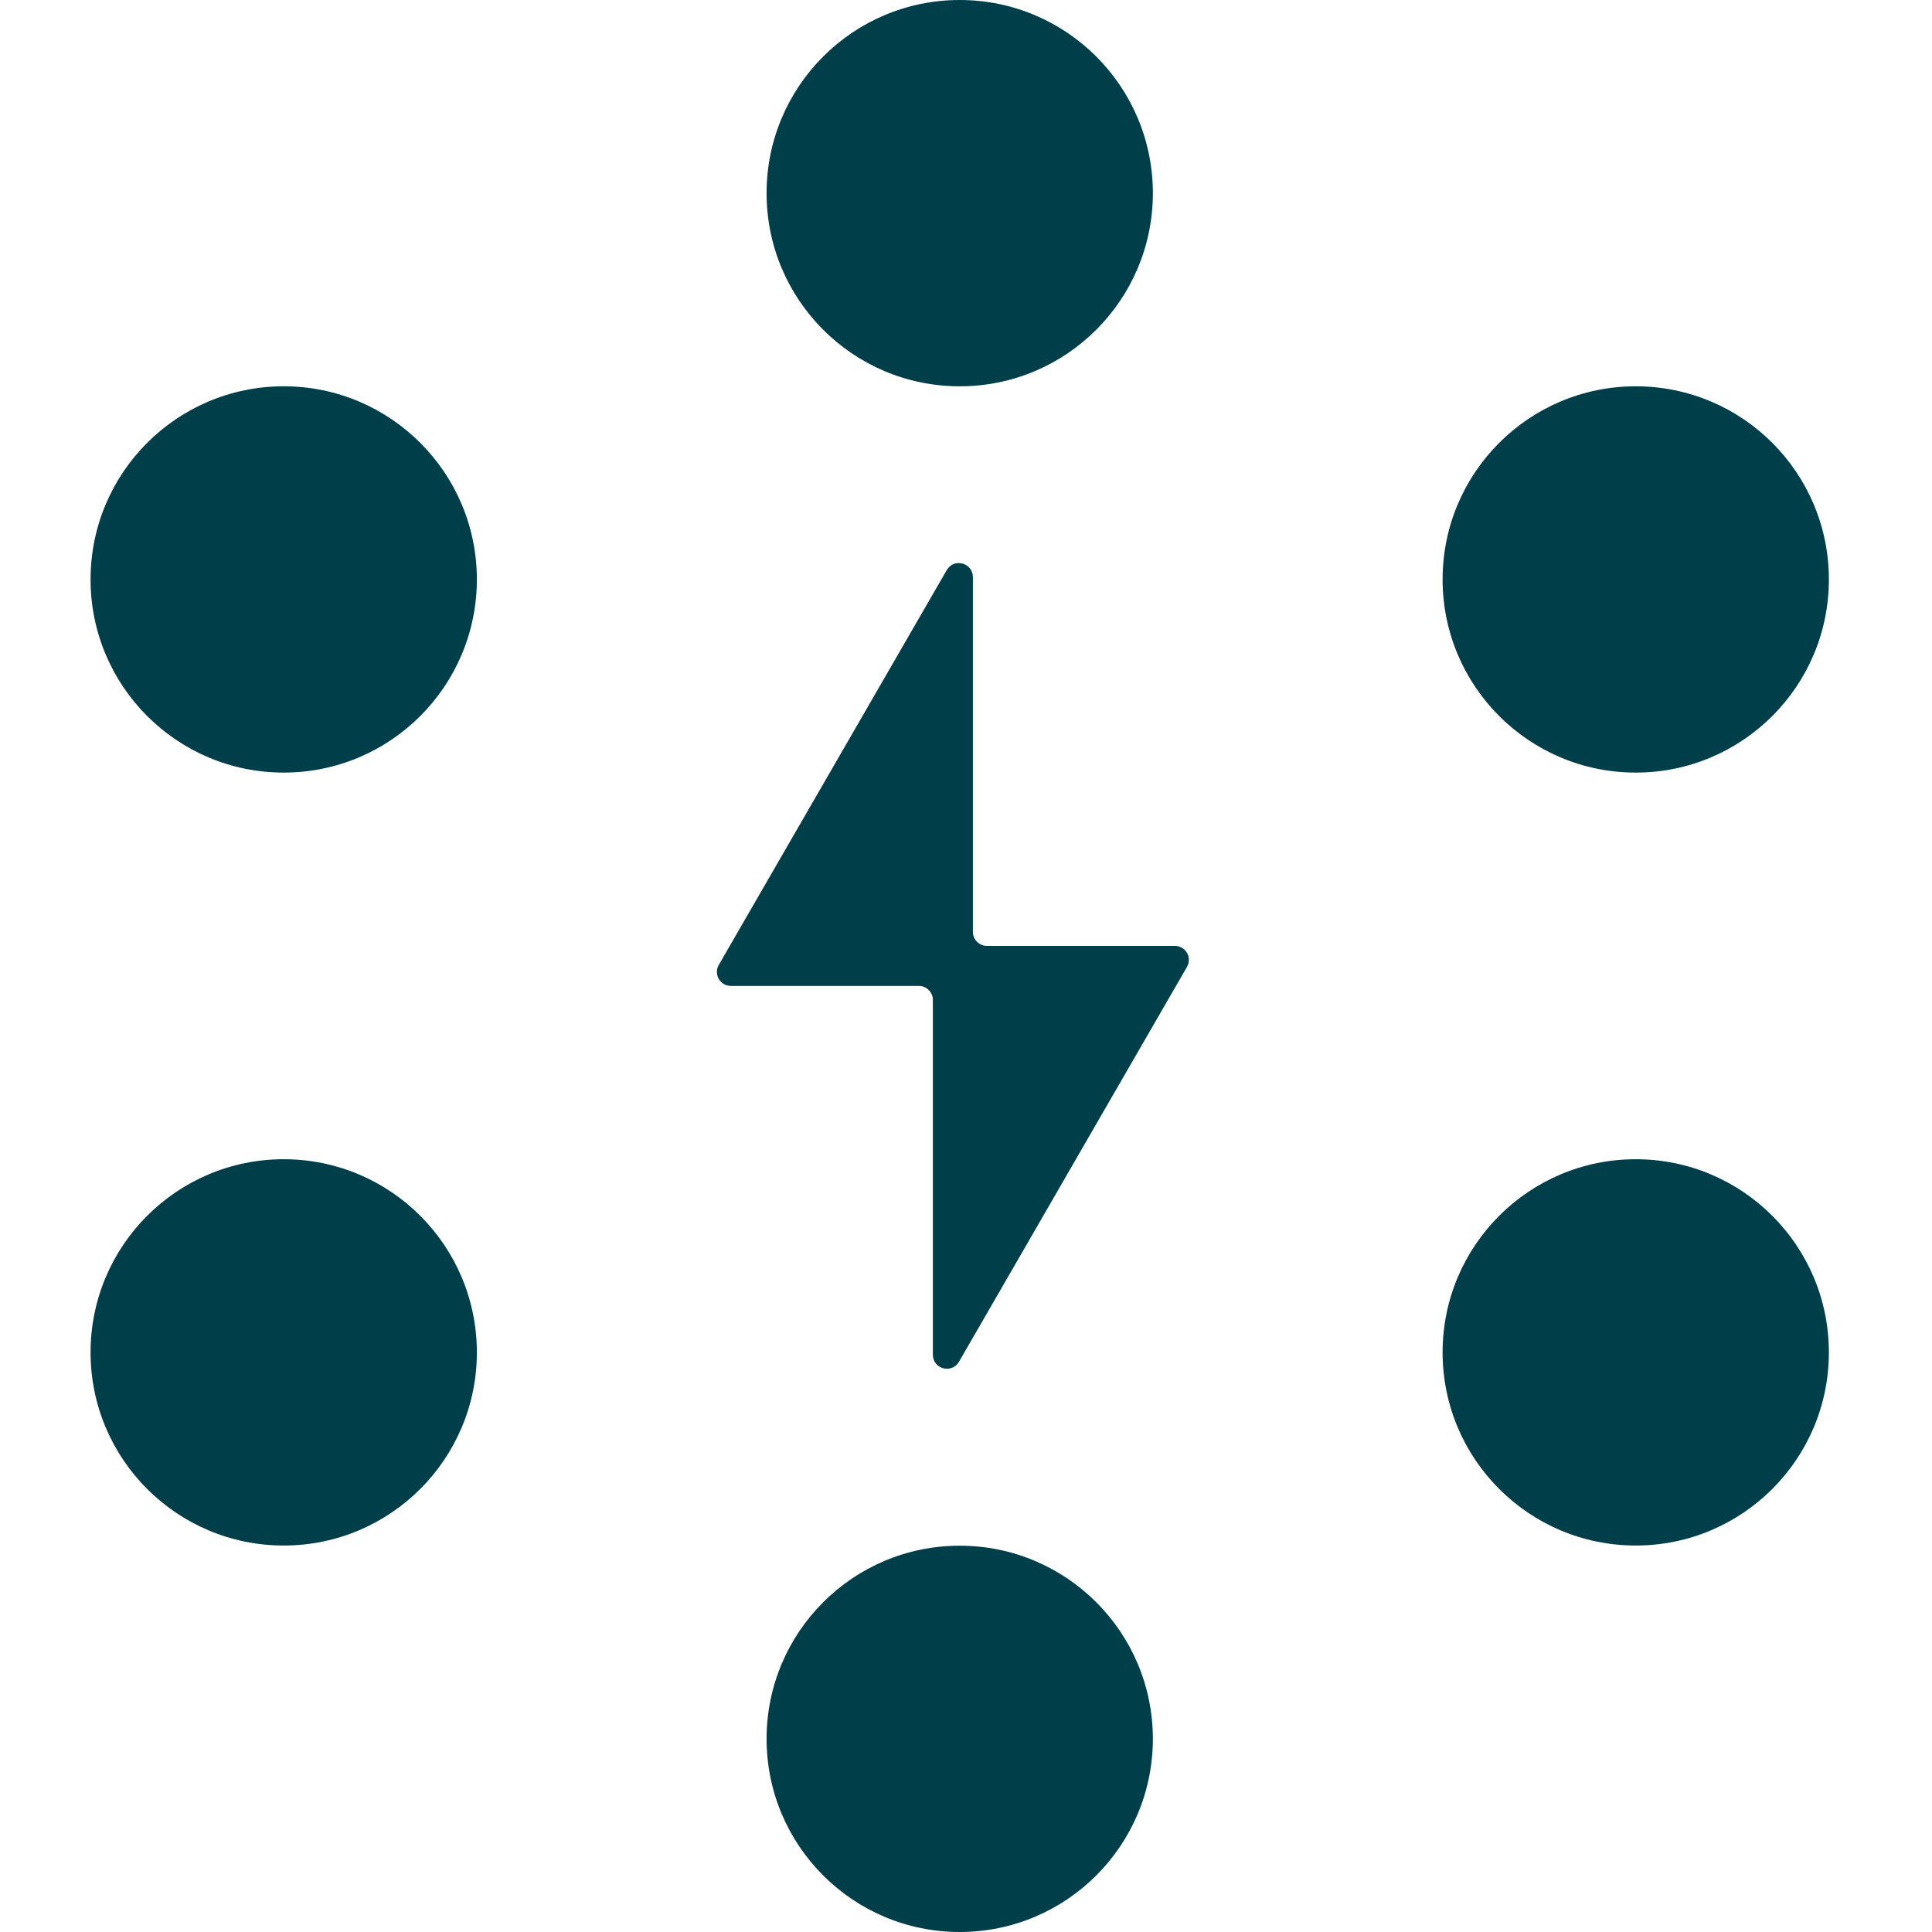
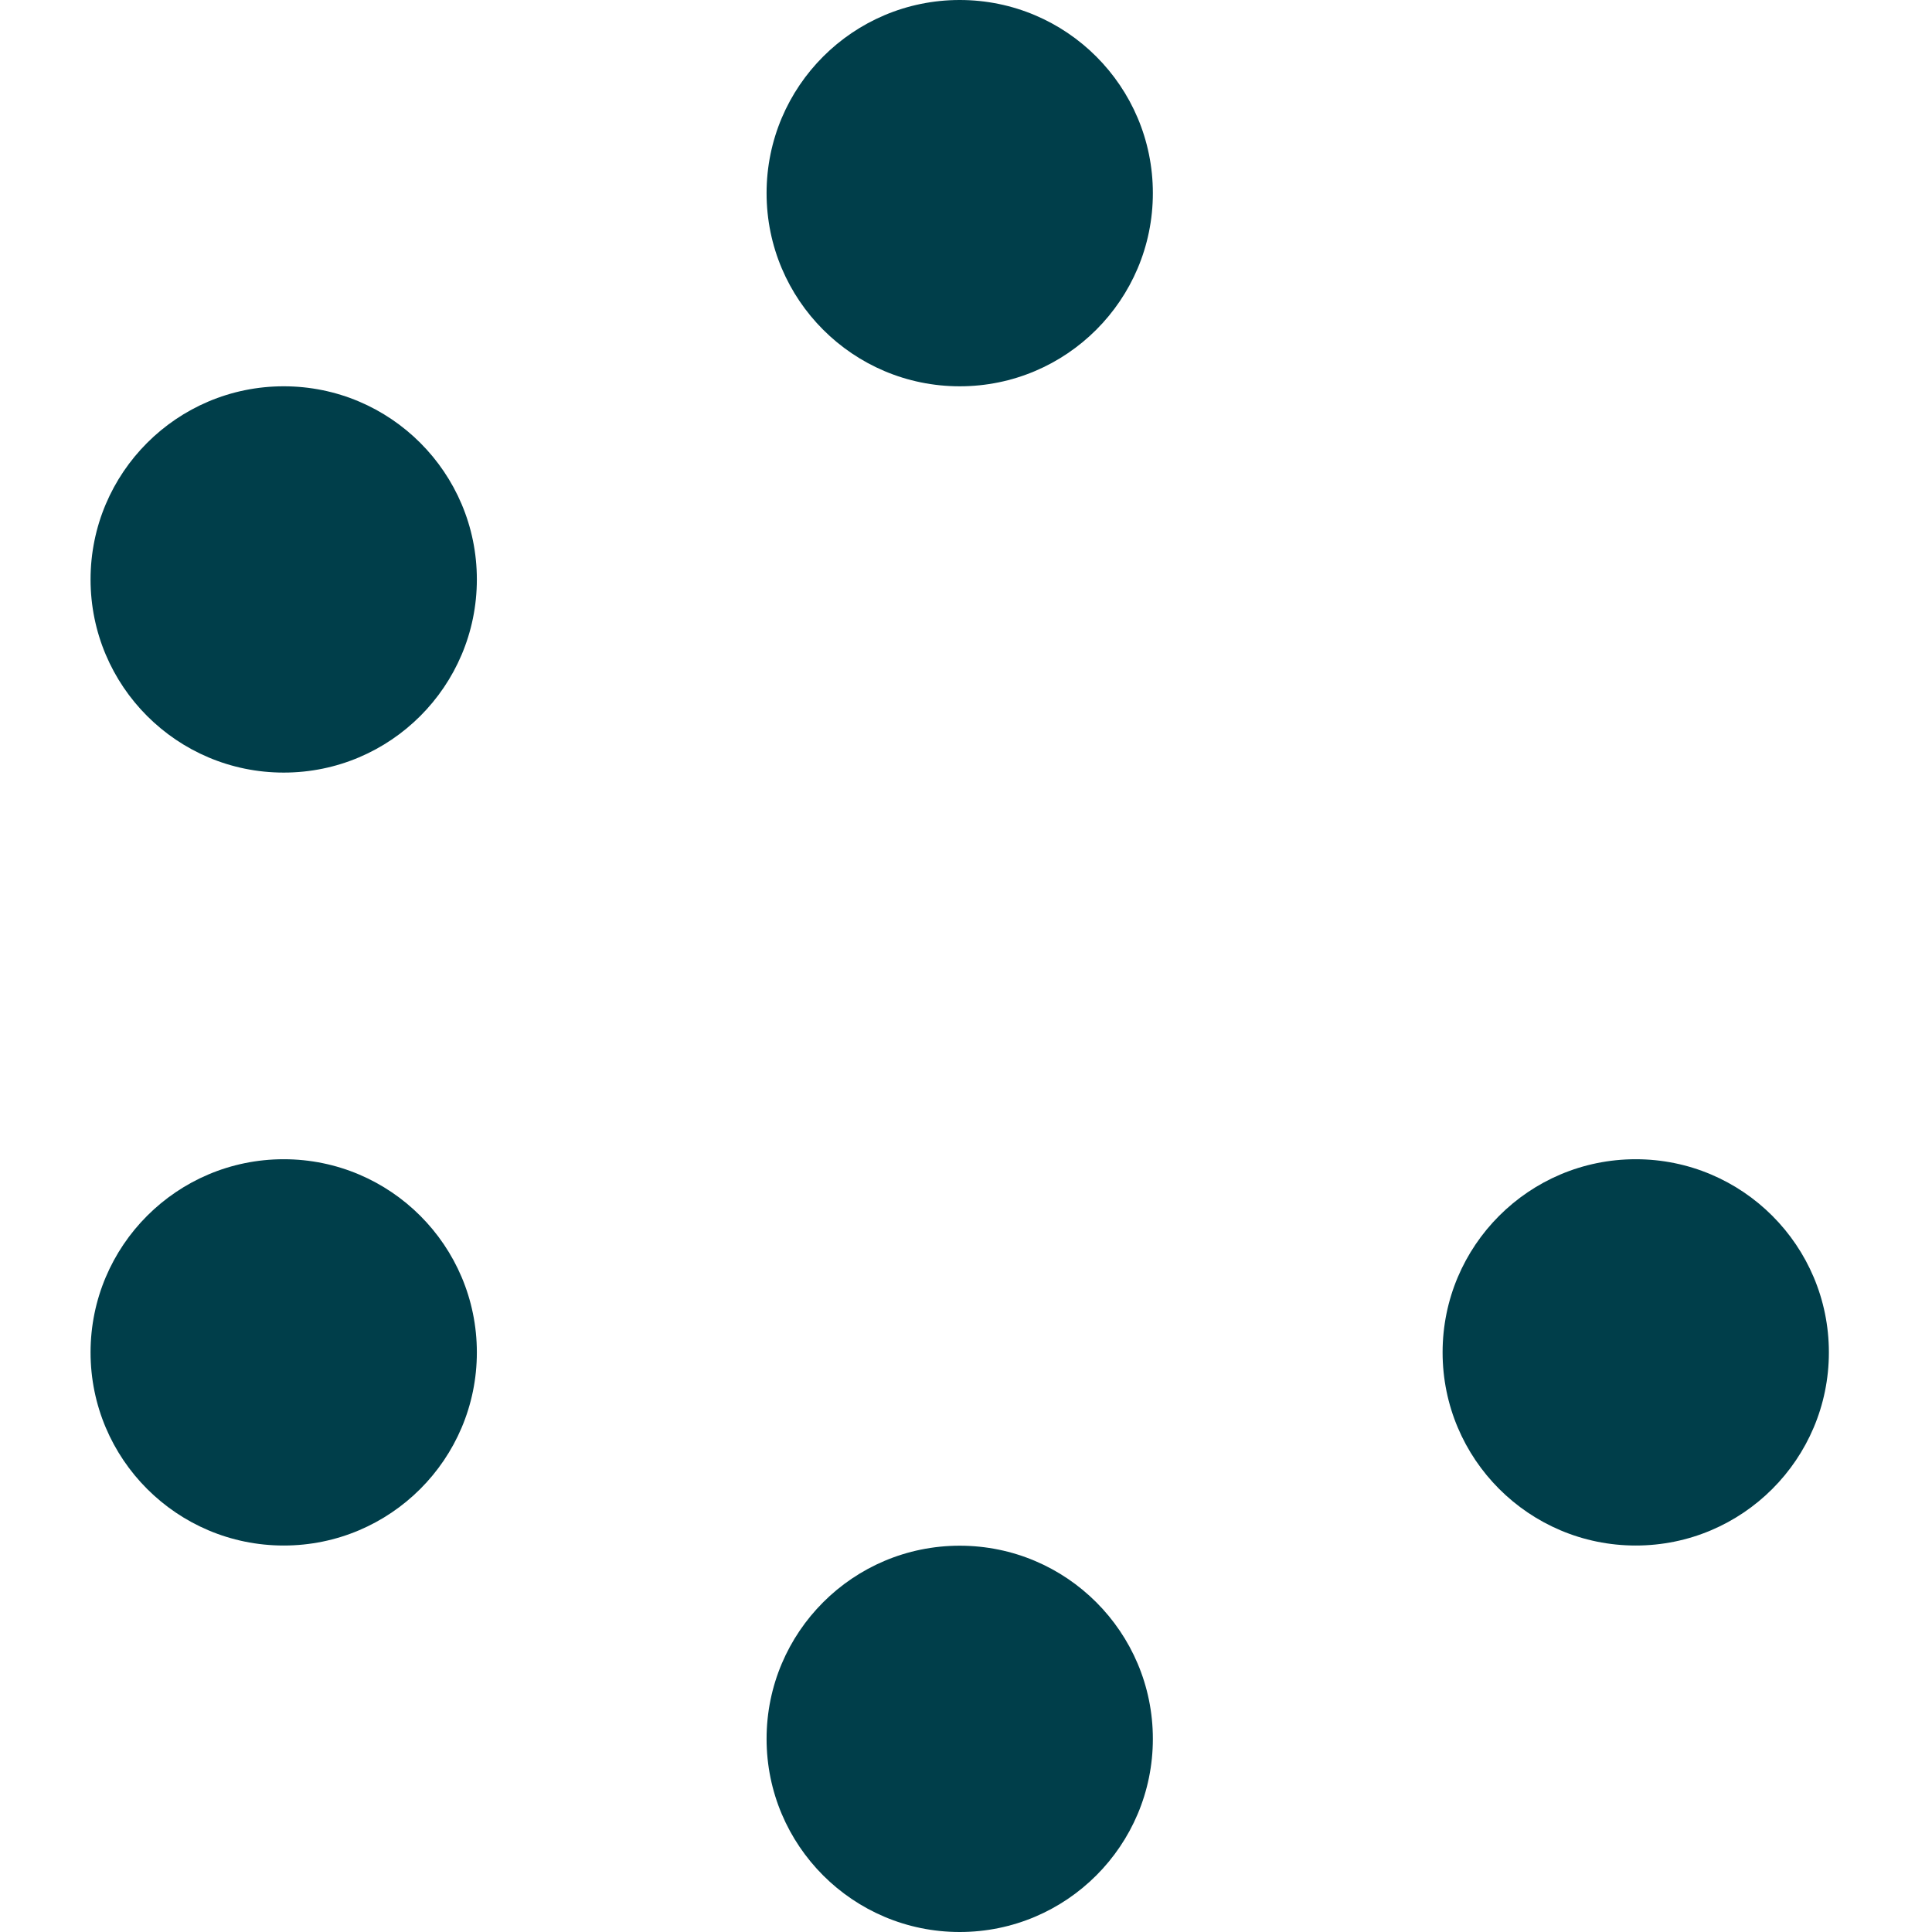
<svg xmlns="http://www.w3.org/2000/svg" width="128" height="128" viewBox="0 0 128 128" fill="none">
  <style>
  path {
    fill: #003E4A;
  }
  @media (prefers-color-scheme: dark) {
    path {
      fill: #fff;
    }
  }
</style>
-   <path d="M78.638 64.064L63.538 90.215C63.061 91.041 61.804 90.704 61.804 89.75V66.251C61.804 65.739 61.386 65.32 60.874 65.32H48.426C47.705 65.32 47.263 64.541 47.623 63.924L62.723 37.773C63.2 36.947 64.457 37.284 64.457 38.238V61.737C64.457 62.249 64.876 62.668 65.387 62.668H77.835C78.556 62.668 78.998 63.447 78.638 64.064Z" />
  <path d="M63.584 25.593C70.651 25.593 76.38 19.864 76.38 12.796C76.38 5.729 70.651 0 63.584 0C56.517 0 50.788 5.729 50.788 12.796C50.788 19.864 56.517 25.593 63.584 25.593Z" />
  <path d="M18.797 51.186C25.864 51.186 31.593 45.457 31.593 38.389C31.593 31.322 25.864 25.593 18.797 25.593C11.729 25.593 6 31.322 6 38.389C6 45.457 11.729 51.186 18.797 51.186Z" />
  <path d="M18.797 102.395C25.864 102.395 31.593 96.666 31.593 89.599C31.593 82.531 25.864 76.802 18.797 76.802C11.729 76.802 6 82.531 6 89.599C6 96.666 11.729 102.395 18.797 102.395Z" />
-   <path d="M108.372 51.186C115.439 51.186 121.168 45.457 121.168 38.389C121.168 31.322 115.439 25.593 108.372 25.593C101.305 25.593 95.576 31.322 95.576 38.389C95.576 45.457 101.305 51.186 108.372 51.186Z" />
  <path d="M108.372 102.395C115.439 102.395 121.168 96.666 121.168 89.599C121.168 82.531 115.439 76.802 108.372 76.802C101.305 76.802 95.576 82.531 95.576 89.599C95.576 96.666 101.305 102.395 108.372 102.395Z" />
  <path d="M63.584 128C70.651 128 76.38 122.271 76.38 115.204C76.38 108.136 70.651 102.407 63.584 102.407C56.517 102.407 50.788 108.136 50.788 115.204C50.788 122.271 56.517 128 63.584 128Z" />
</svg>